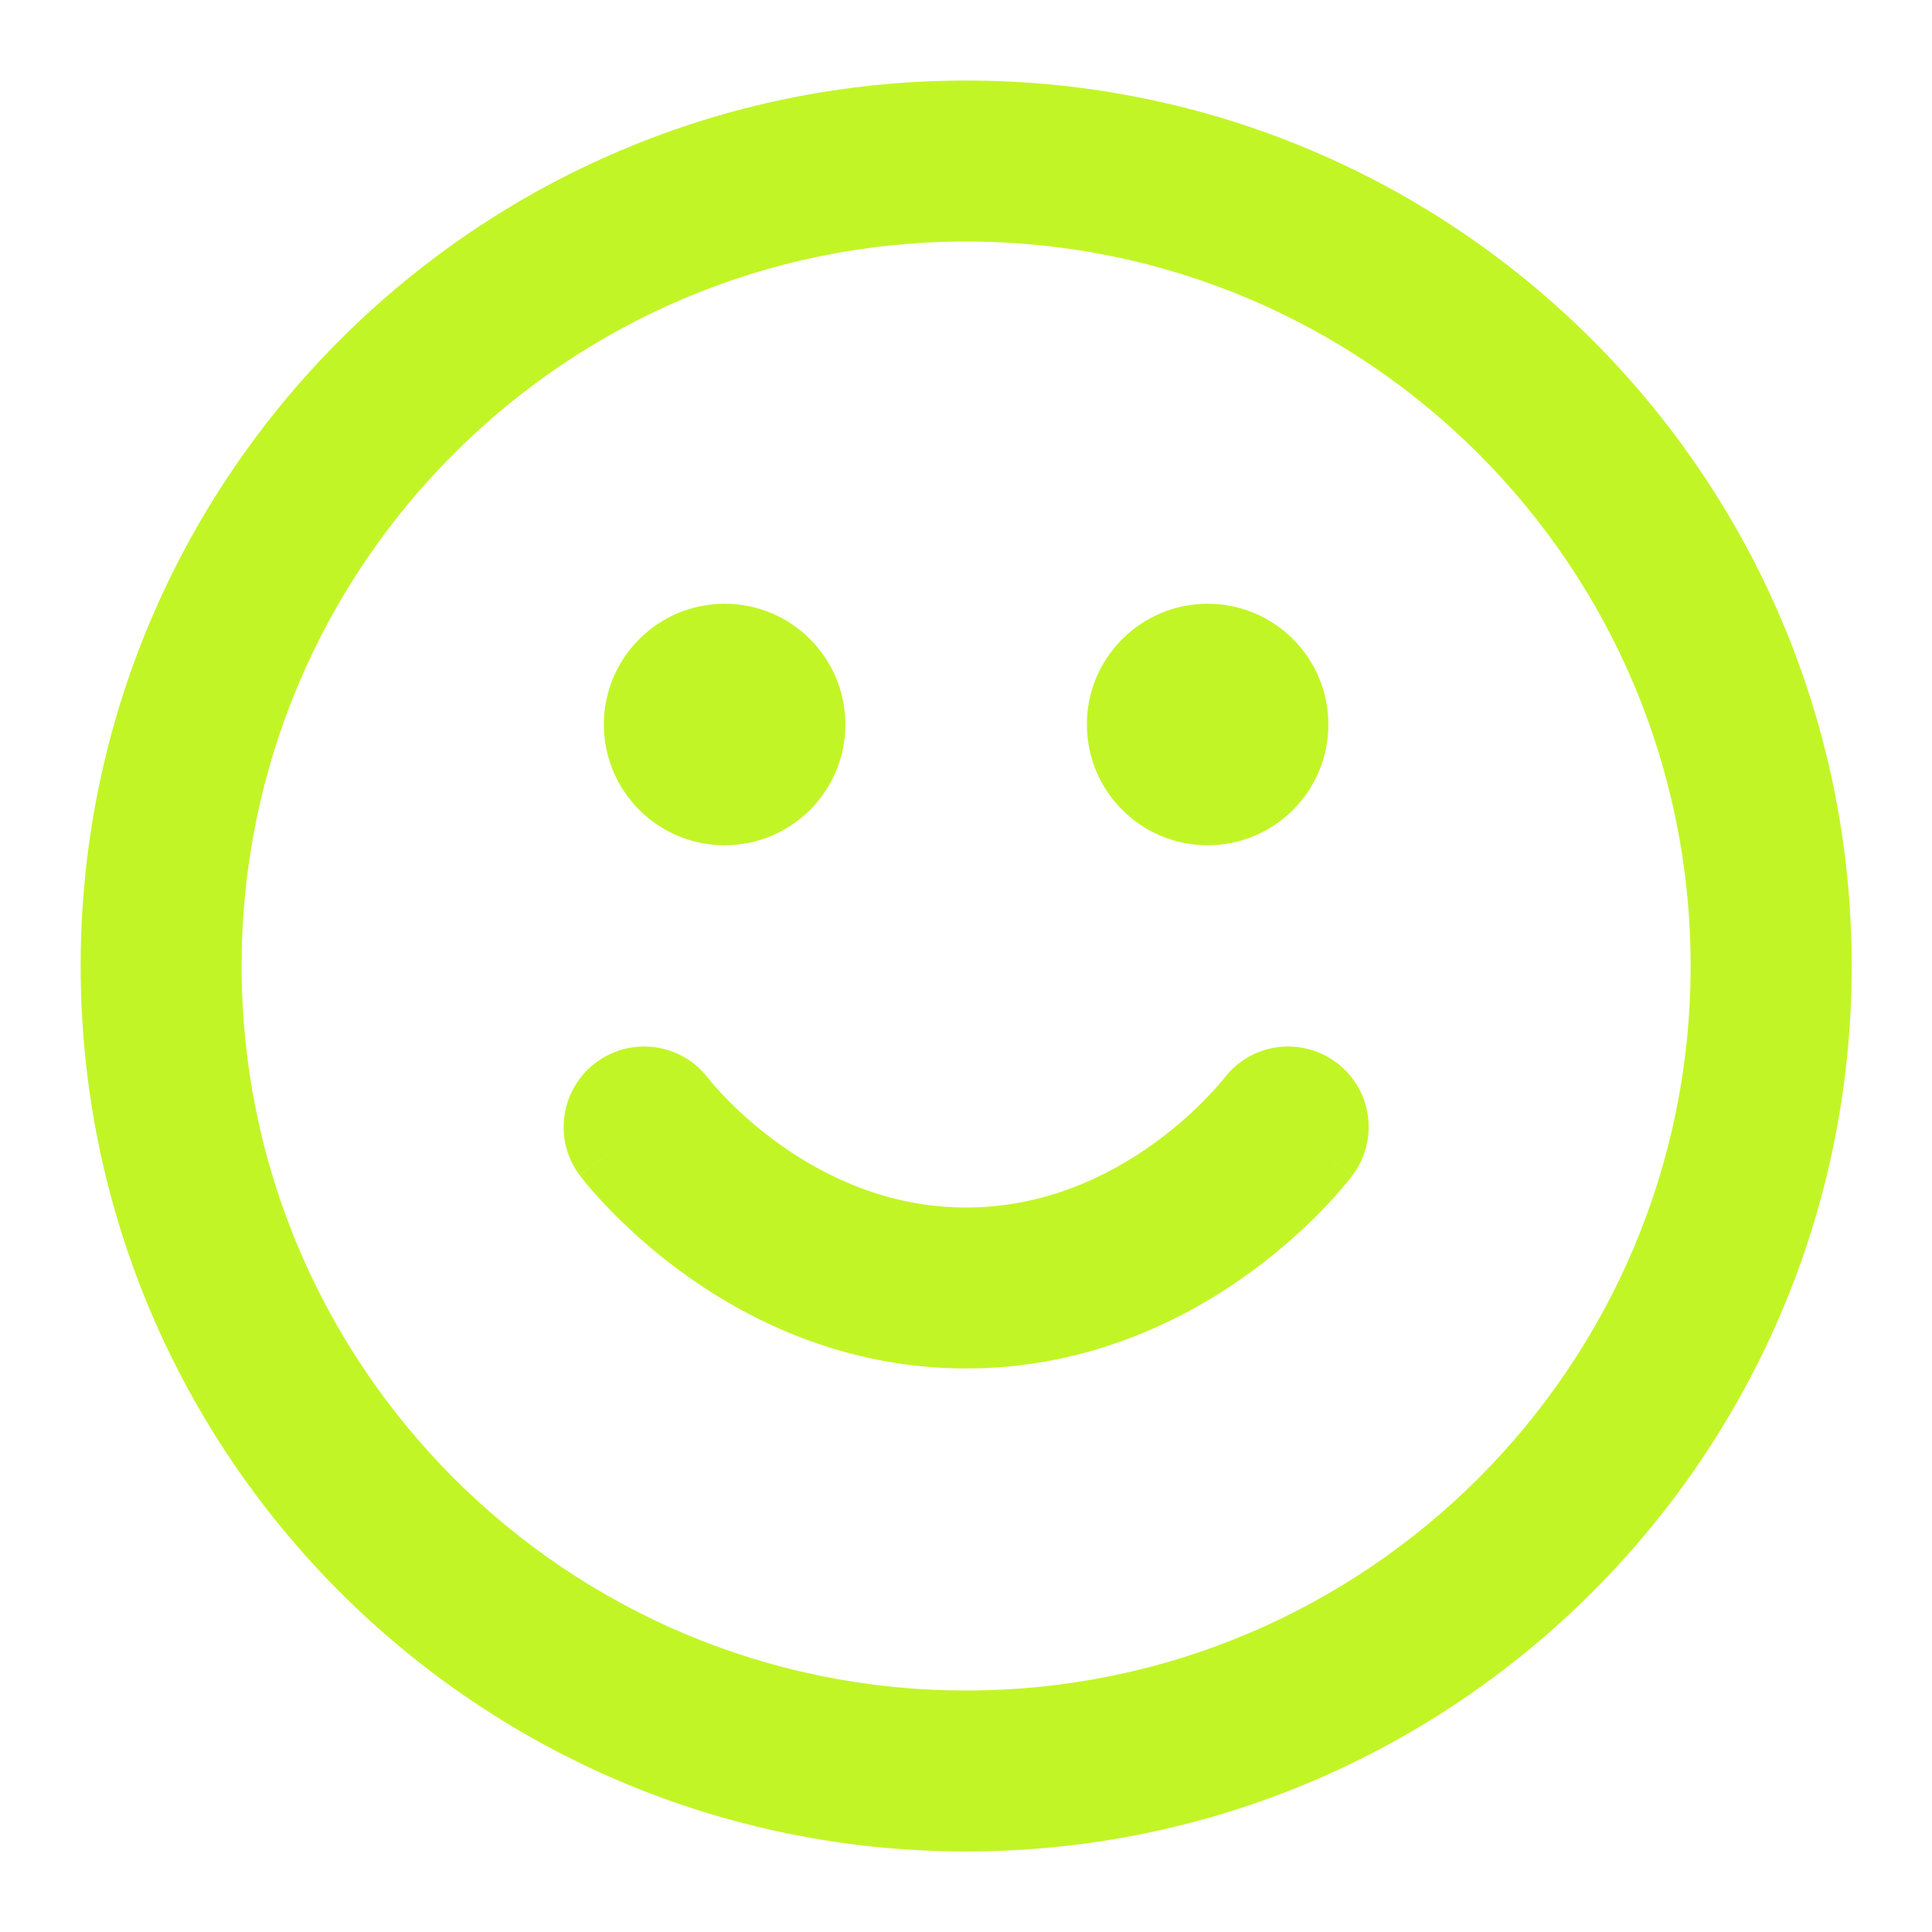
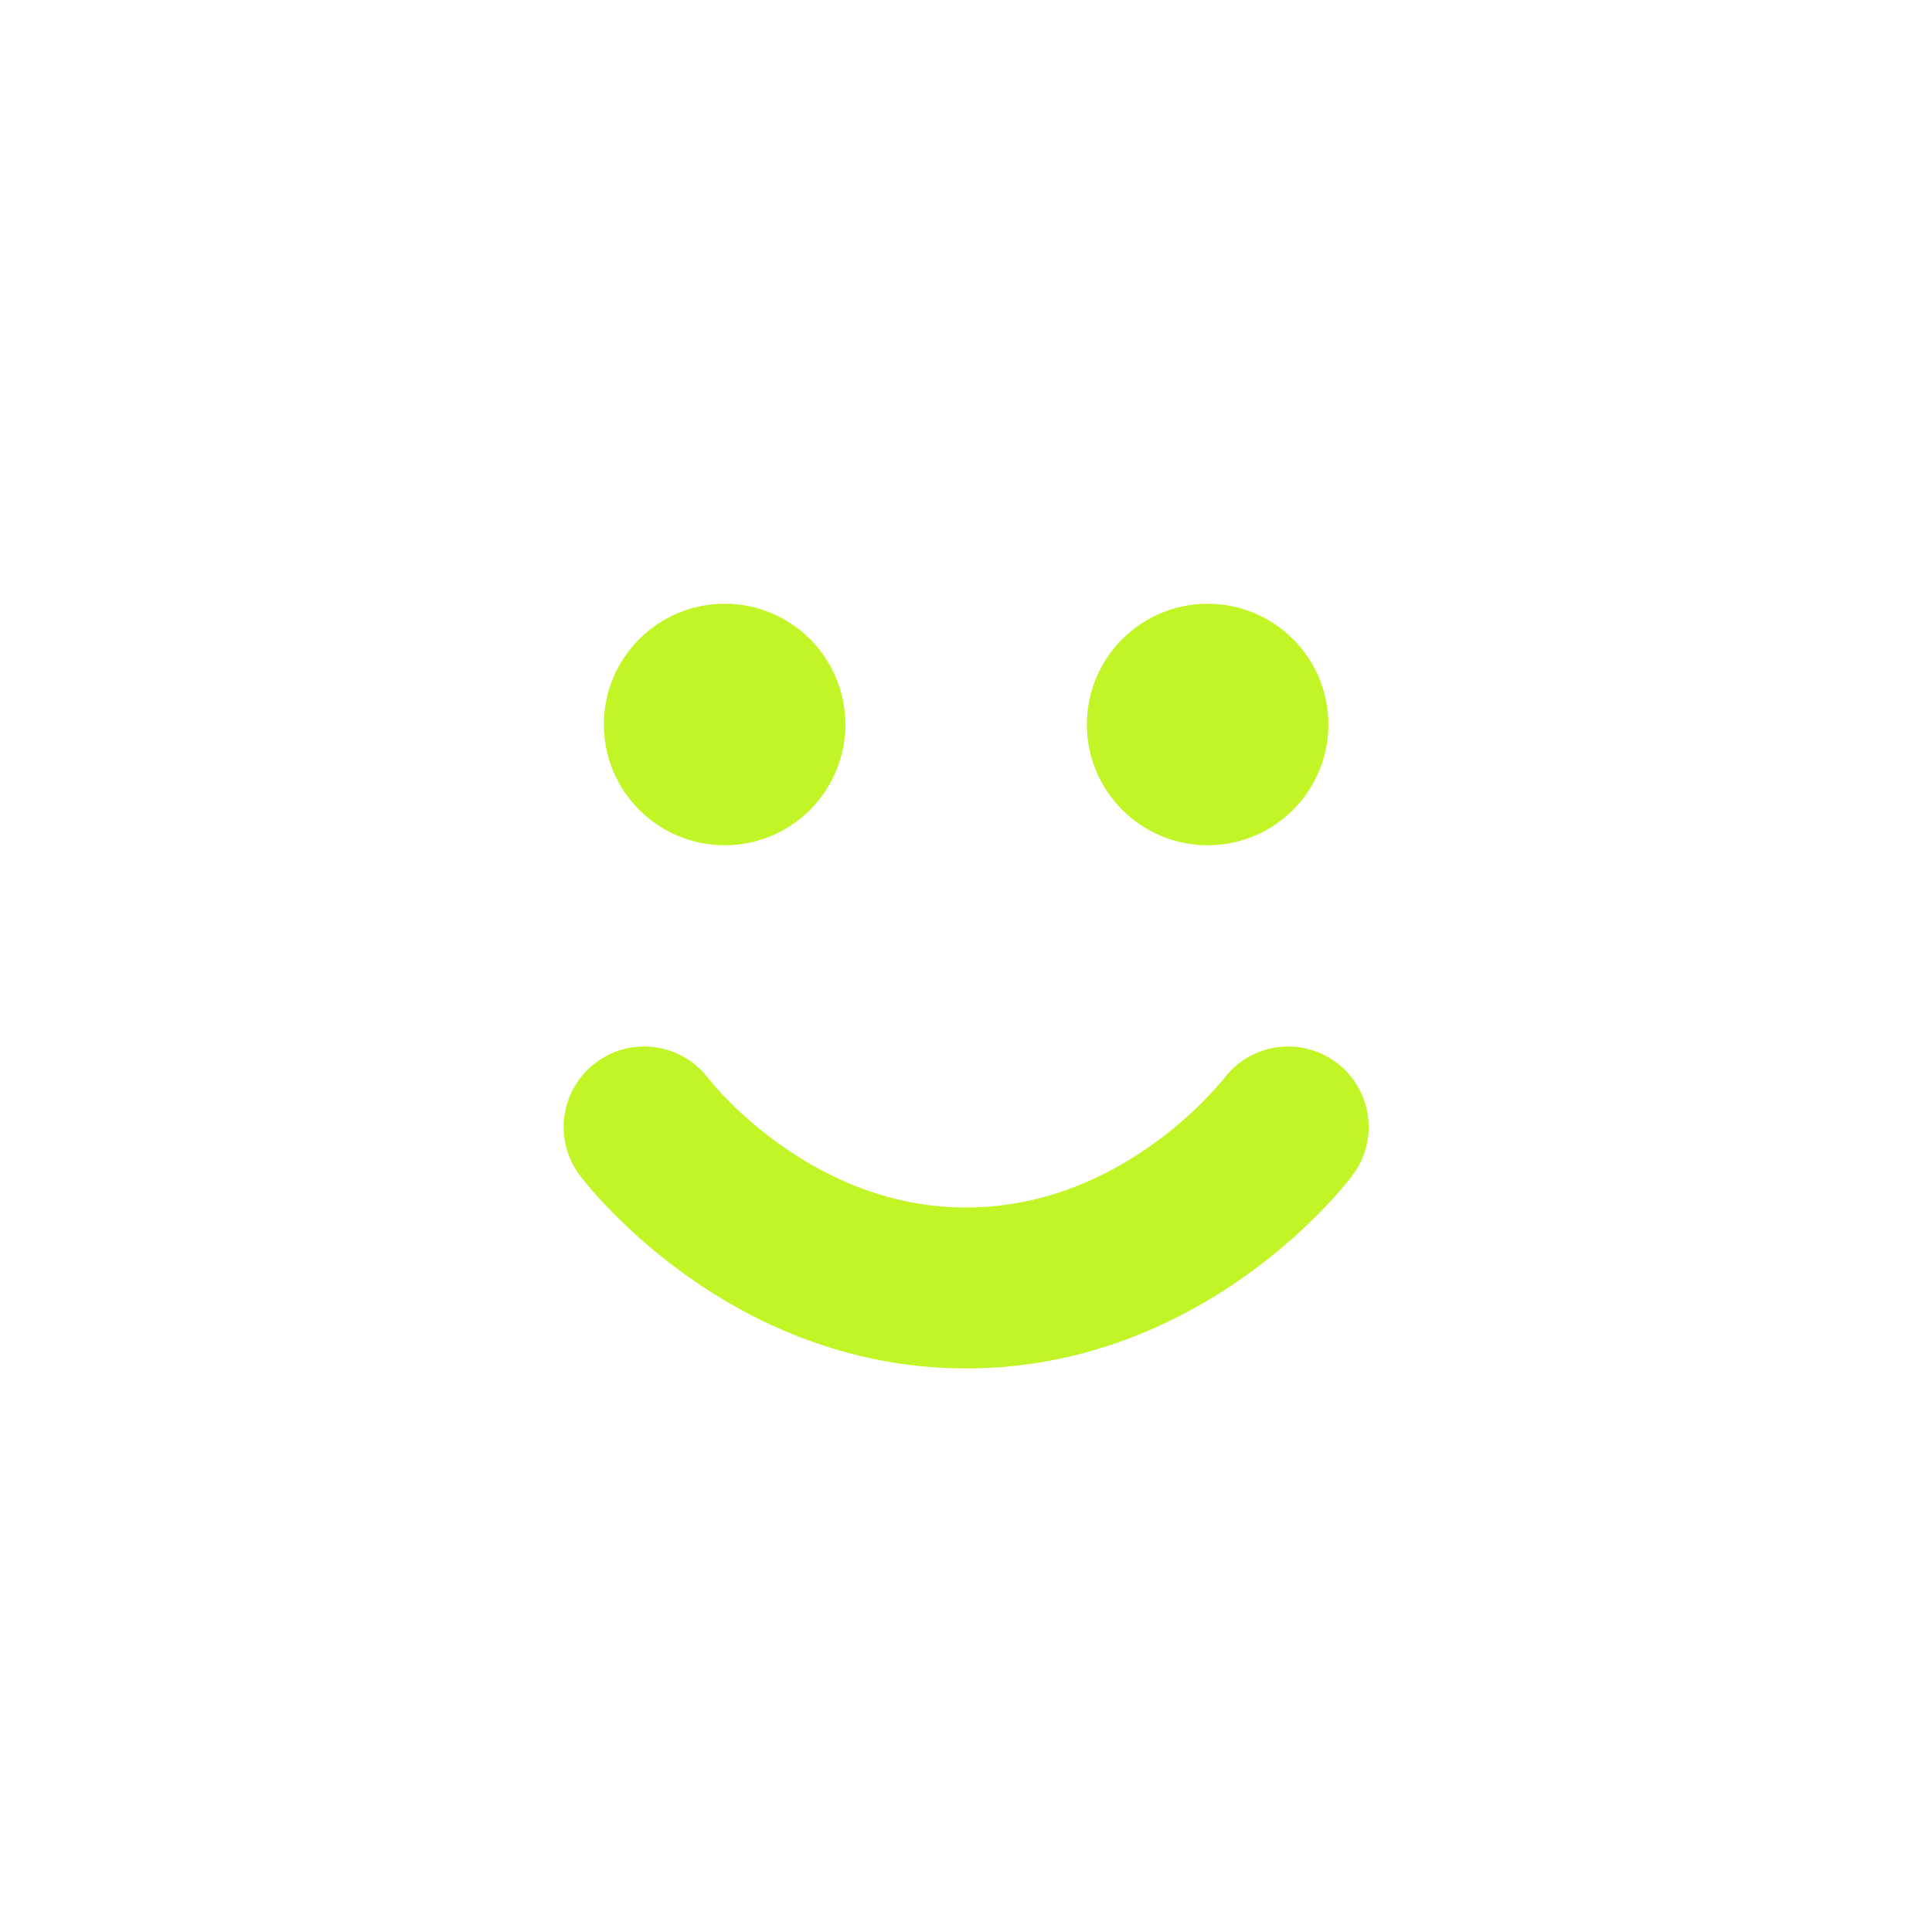
<svg xmlns="http://www.w3.org/2000/svg" width="16" height="16" viewBox="0 0 16 16" fill="none">
  <g id="face-smile-duocolor">
-     <path id="Accent " fill-rule="evenodd" clip-rule="evenodd" d="M8.001 2C4.688 2 2.001 4.686 2.001 8C2.001 11.313 4.688 14 8.001 14C11.315 14 14.001 11.313 14.001 8C14.001 4.686 11.315 2 8.001 2ZM0.668 8C0.668 3.95 3.951 0.667 8.001 0.667C12.051 0.667 15.335 3.95 15.335 8C15.335 12.05 12.051 15.333 8.001 15.333C3.951 15.333 0.668 12.05 0.668 8Z" fill="#C2F526" />
    <path id="Vector " fill-rule="evenodd" clip-rule="evenodd" d="M5.001 6C5.001 5.448 5.449 5 6.001 5C6.554 5 7.001 5.448 7.001 6C7.001 6.552 6.554 7 6.001 7C5.449 7 5.001 6.552 5.001 6ZM9.001 6C9.001 5.448 9.449 5 10.001 5C10.554 5 11.001 5.448 11.001 6C11.001 6.552 10.554 7 10.001 7C9.449 7 9.001 6.552 9.001 6ZM5.866 8.931C5.644 8.638 5.228 8.58 4.935 8.8C4.64 9.021 4.58 9.439 4.801 9.733L5.335 9.333C4.801 9.733 4.801 9.734 4.802 9.734L4.802 9.734L4.803 9.735L4.805 9.738L4.809 9.744L4.824 9.762C4.835 9.777 4.851 9.796 4.87 9.819C4.909 9.866 4.965 9.929 5.036 10.003C5.177 10.15 5.384 10.345 5.651 10.539C6.183 10.926 6.984 11.333 8.001 11.333C9.018 11.333 9.82 10.926 10.352 10.539C10.619 10.345 10.826 10.15 10.967 10.003C11.038 9.929 11.093 9.866 11.132 9.819C11.152 9.796 11.168 9.777 11.179 9.762L11.193 9.744L11.198 9.738L11.2 9.735L11.201 9.734L11.201 9.734C11.201 9.734 11.201 9.733 10.668 9.333L11.201 9.733C11.422 9.439 11.363 9.021 11.068 8.8C10.774 8.58 10.358 8.638 10.137 8.931L10.134 8.935C10.13 8.94 10.122 8.949 10.111 8.962C10.089 8.988 10.053 9.029 10.004 9.08C9.906 9.183 9.759 9.322 9.568 9.461C9.183 9.741 8.651 10 8.001 10C7.352 10 6.82 9.741 6.435 9.461C6.244 9.322 6.096 9.183 5.998 9.08C5.949 9.029 5.914 8.988 5.892 8.962C5.881 8.949 5.873 8.94 5.869 8.935L5.866 8.931Z" fill="#C2F526" />
  </g>
</svg>